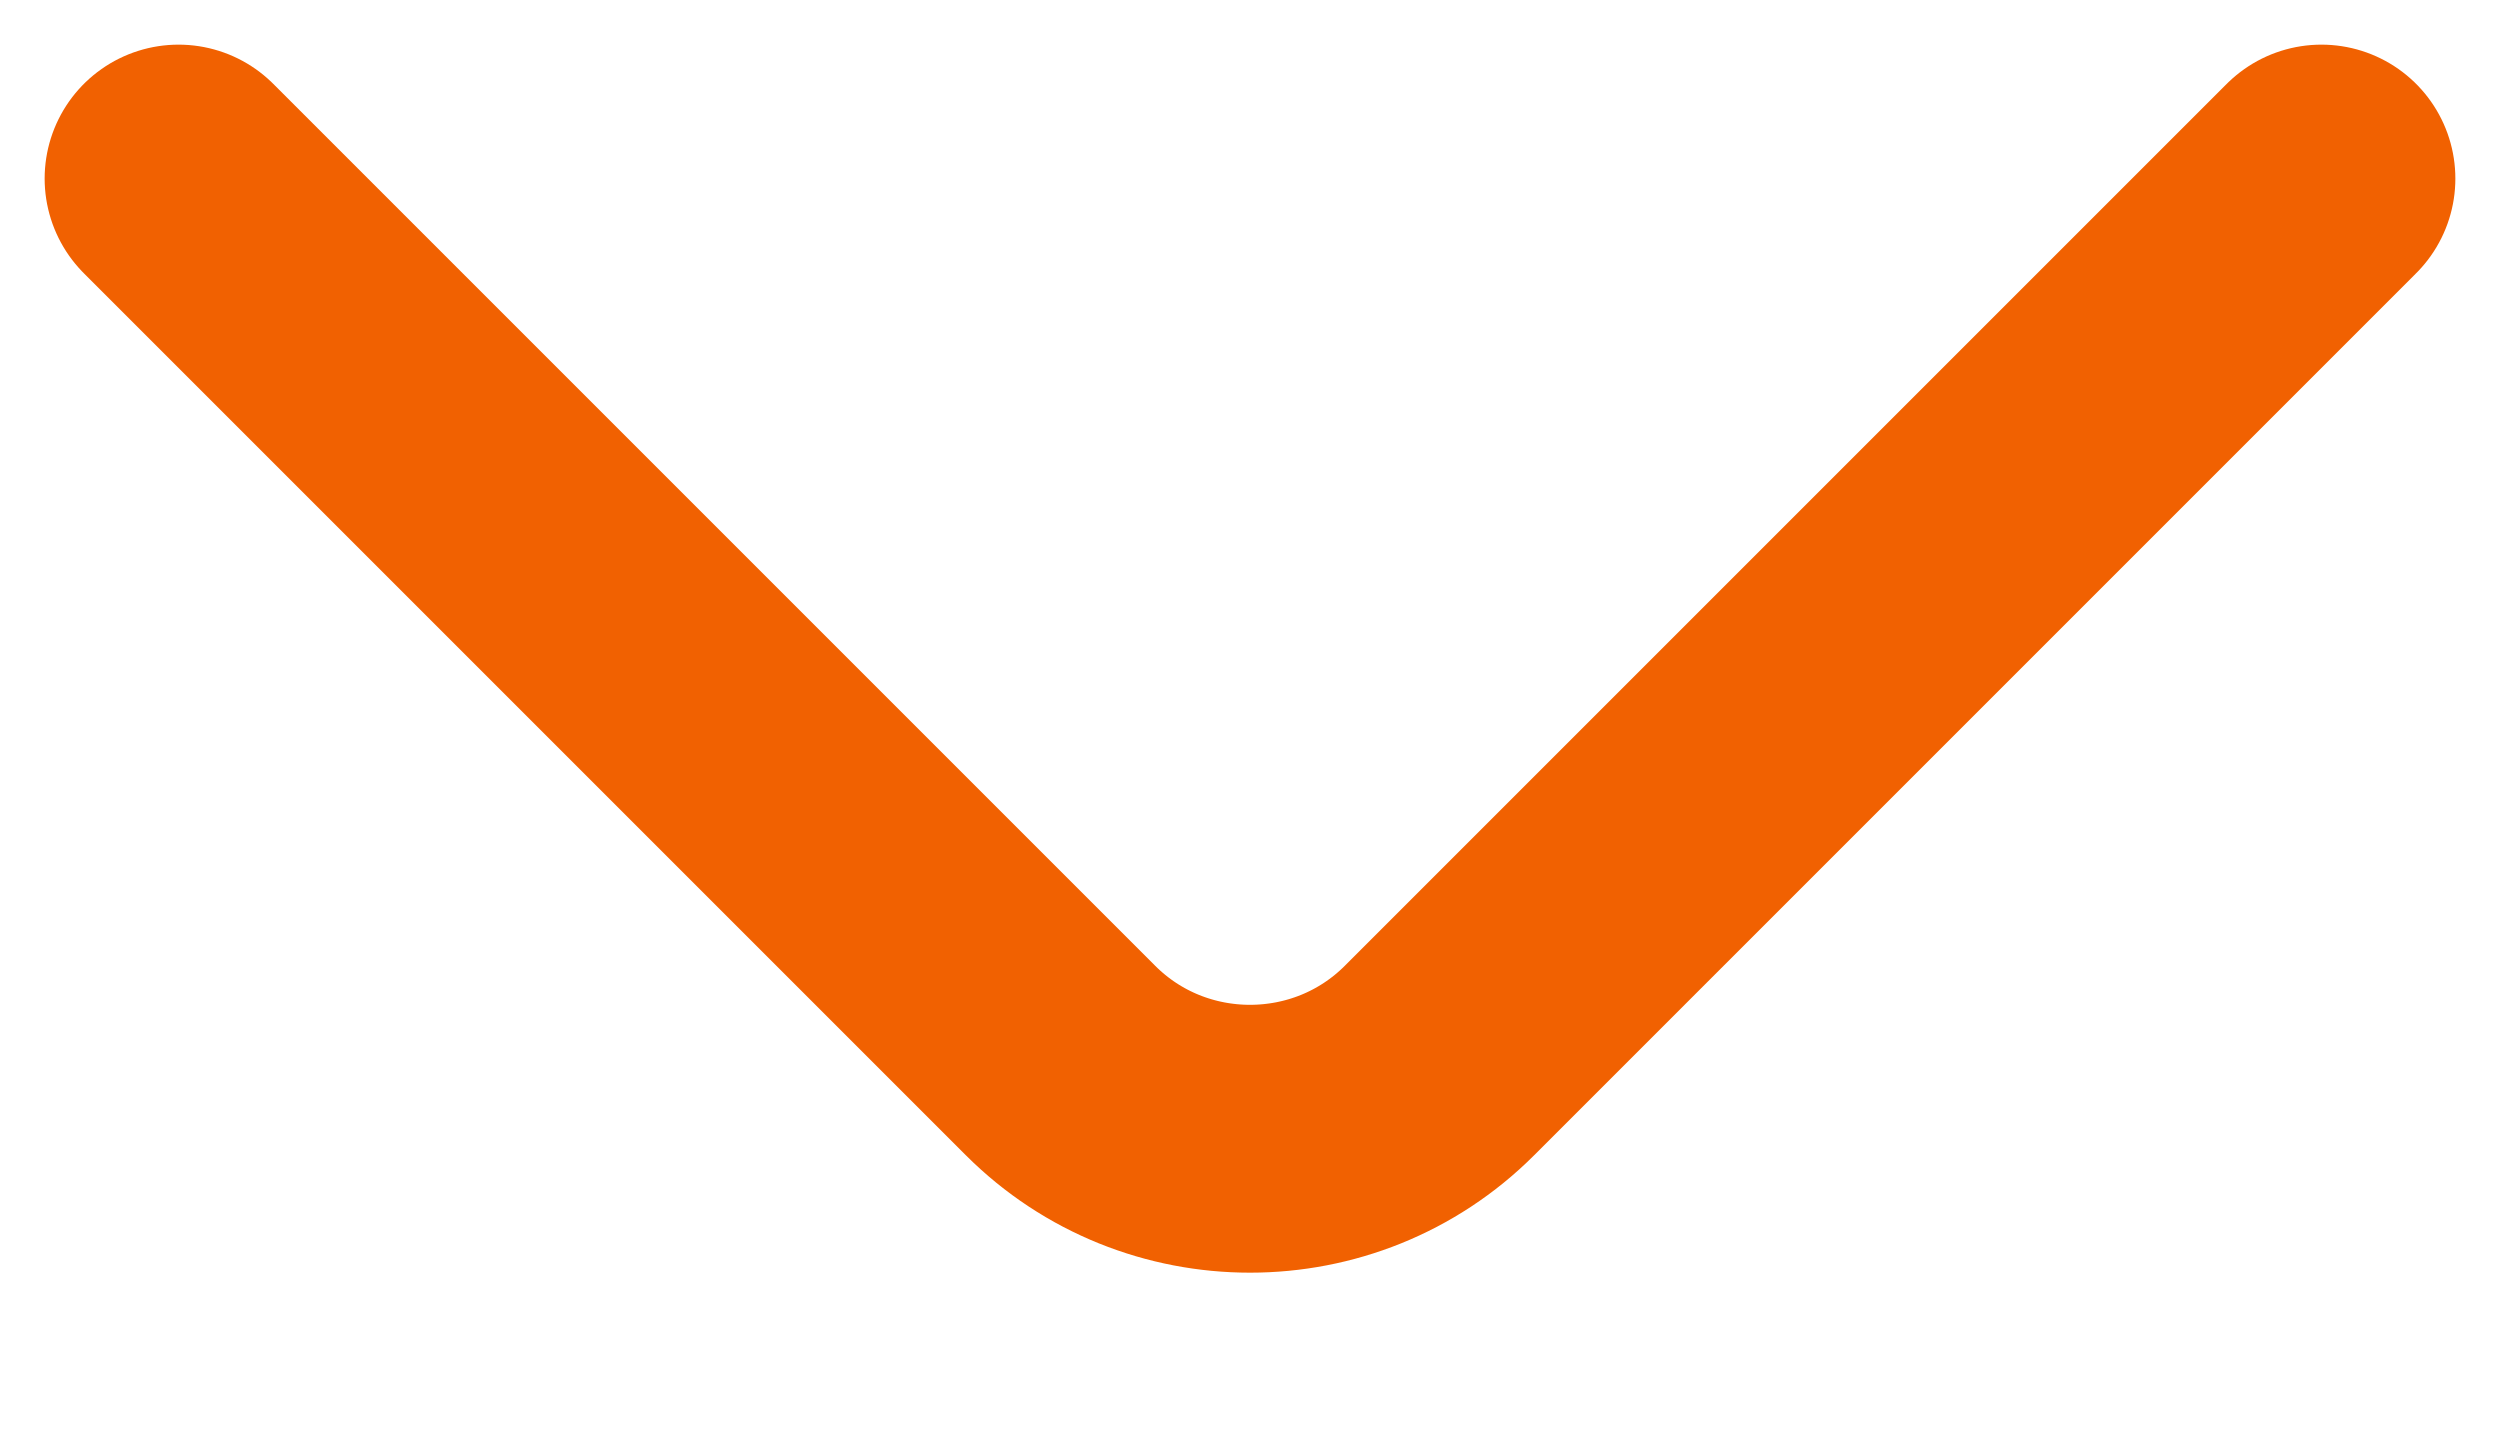
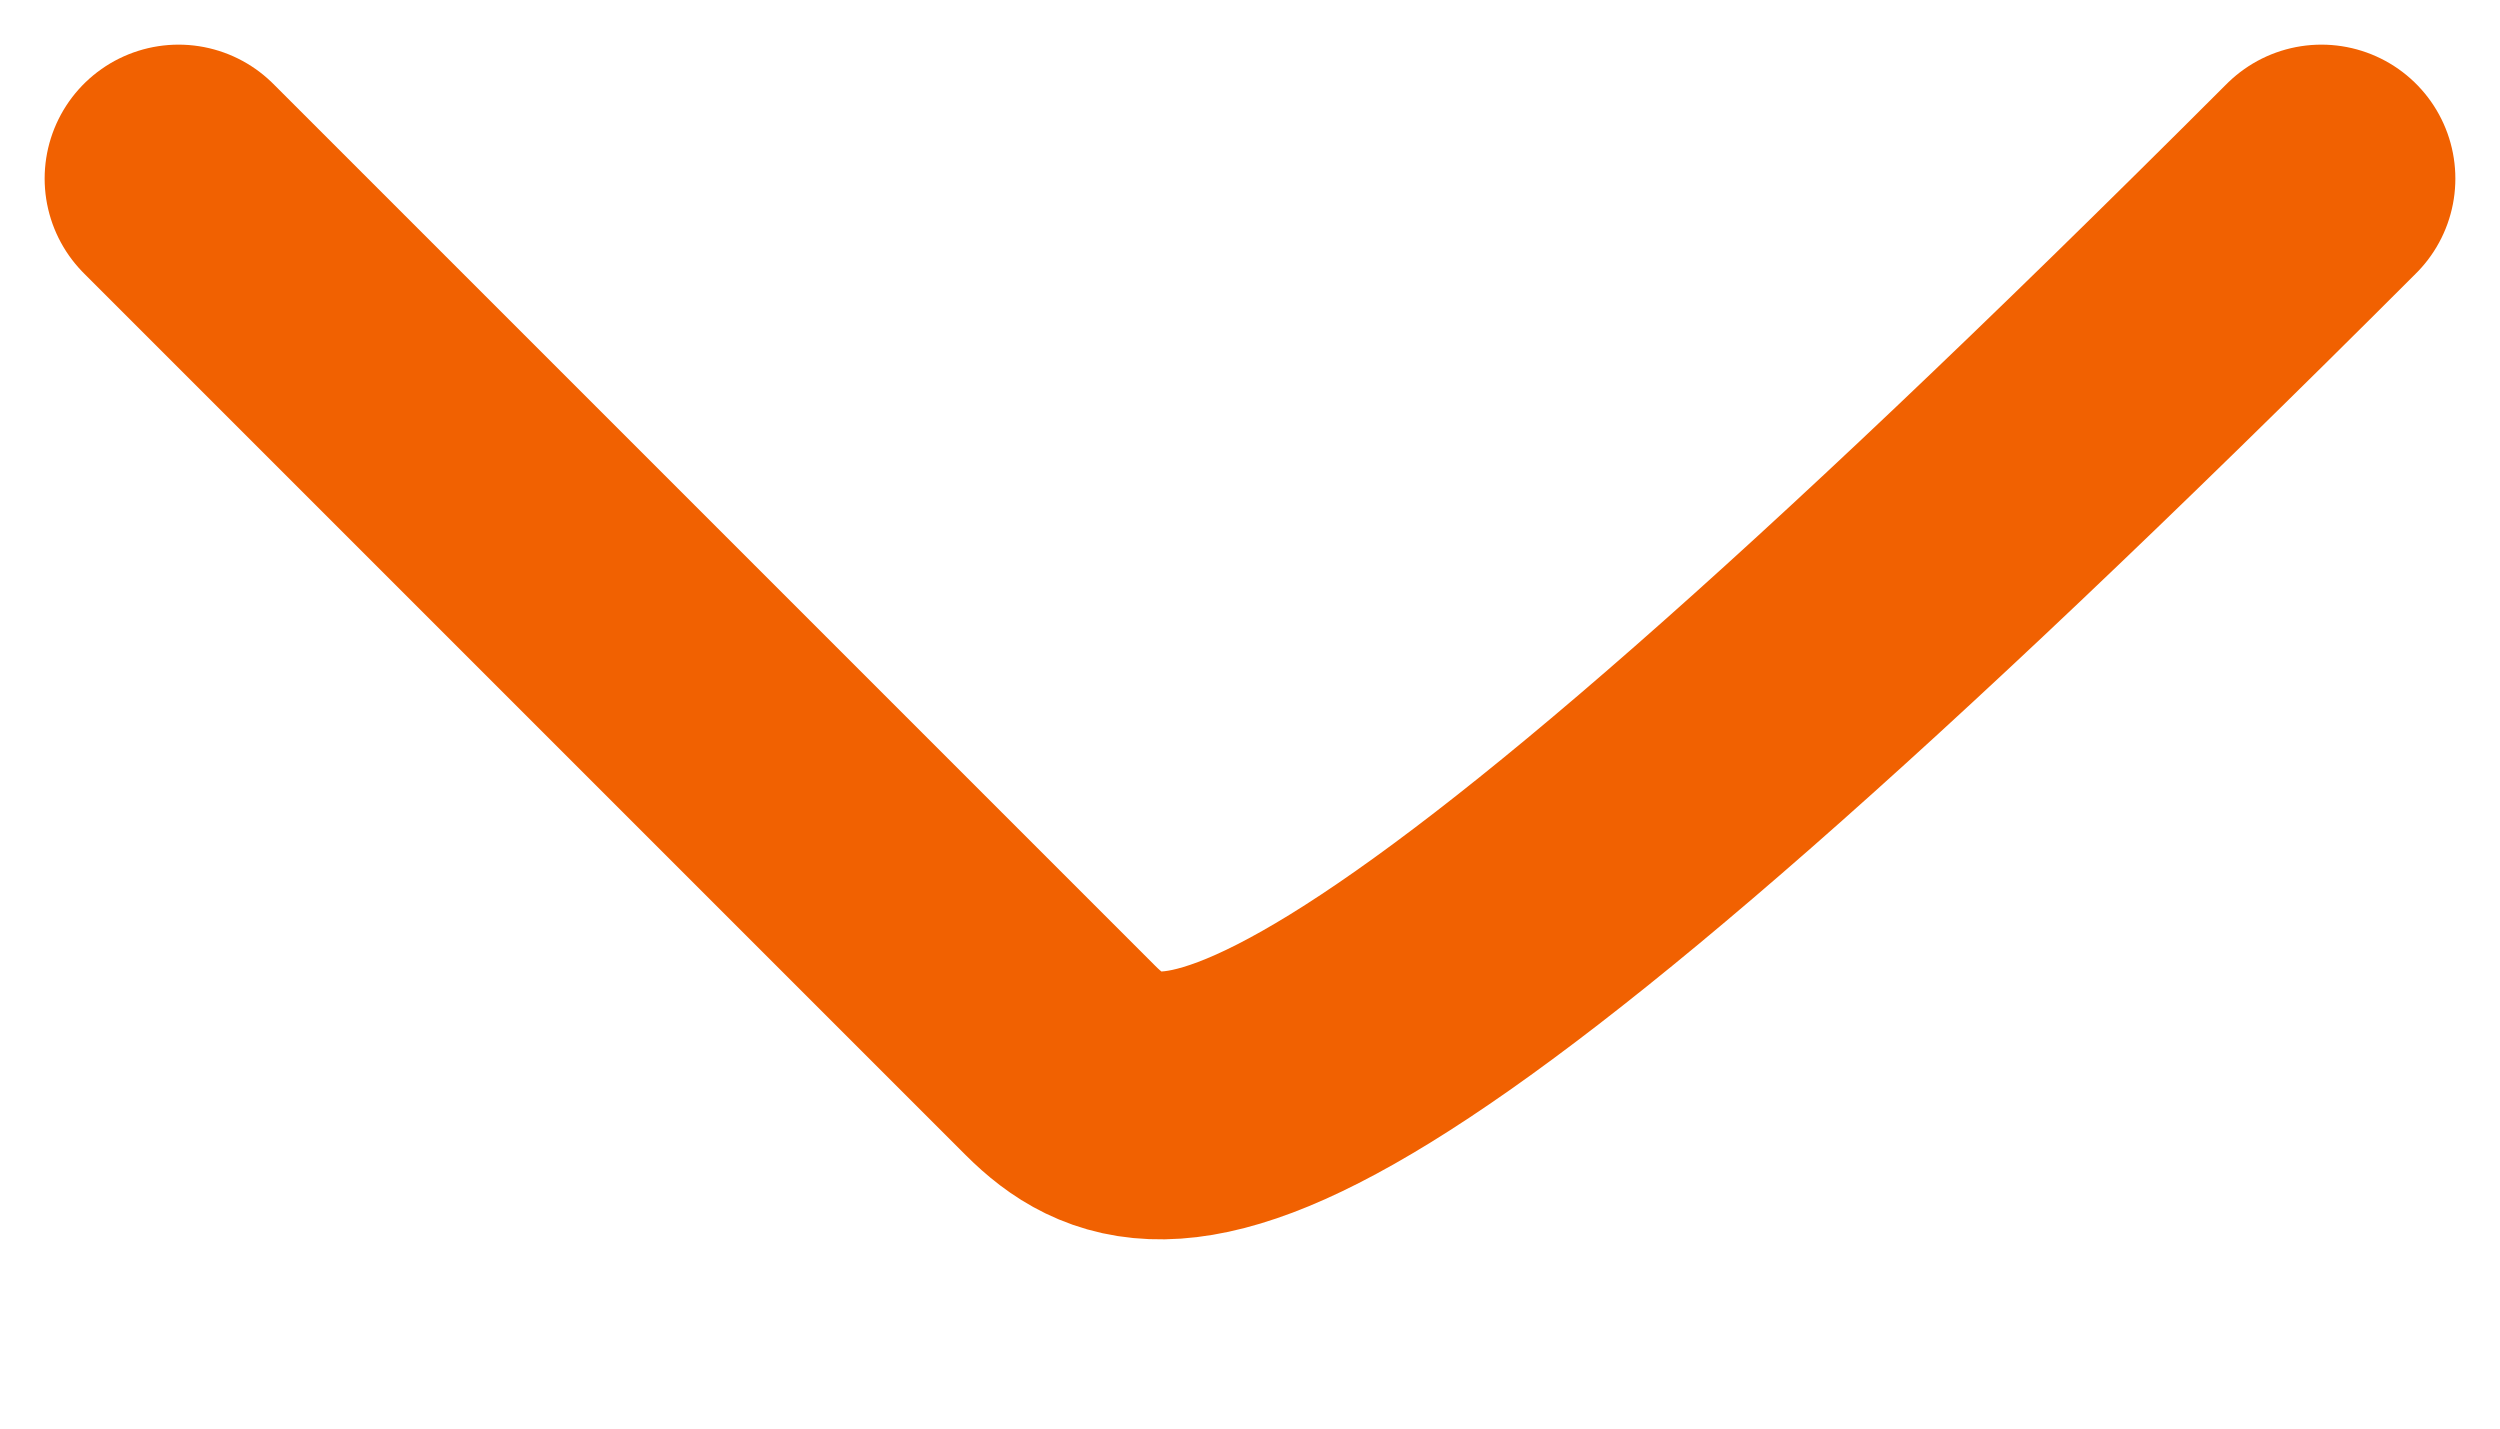
<svg xmlns="http://www.w3.org/2000/svg" width="14" height="8" viewBox="0 0 14 8" fill="none">
-   <path d="M13 1L8.061 5.939C7.477 6.523 6.523 6.523 5.939 5.939L1 1" stroke="#F16101" stroke-width="1.5" stroke-miterlimit="10" stroke-linecap="round" stroke-linejoin="round" />
+   <path d="M13 1C7.477 6.523 6.523 6.523 5.939 5.939L1 1" stroke="#F16101" stroke-width="1.5" stroke-miterlimit="10" stroke-linecap="round" stroke-linejoin="round" />
</svg>